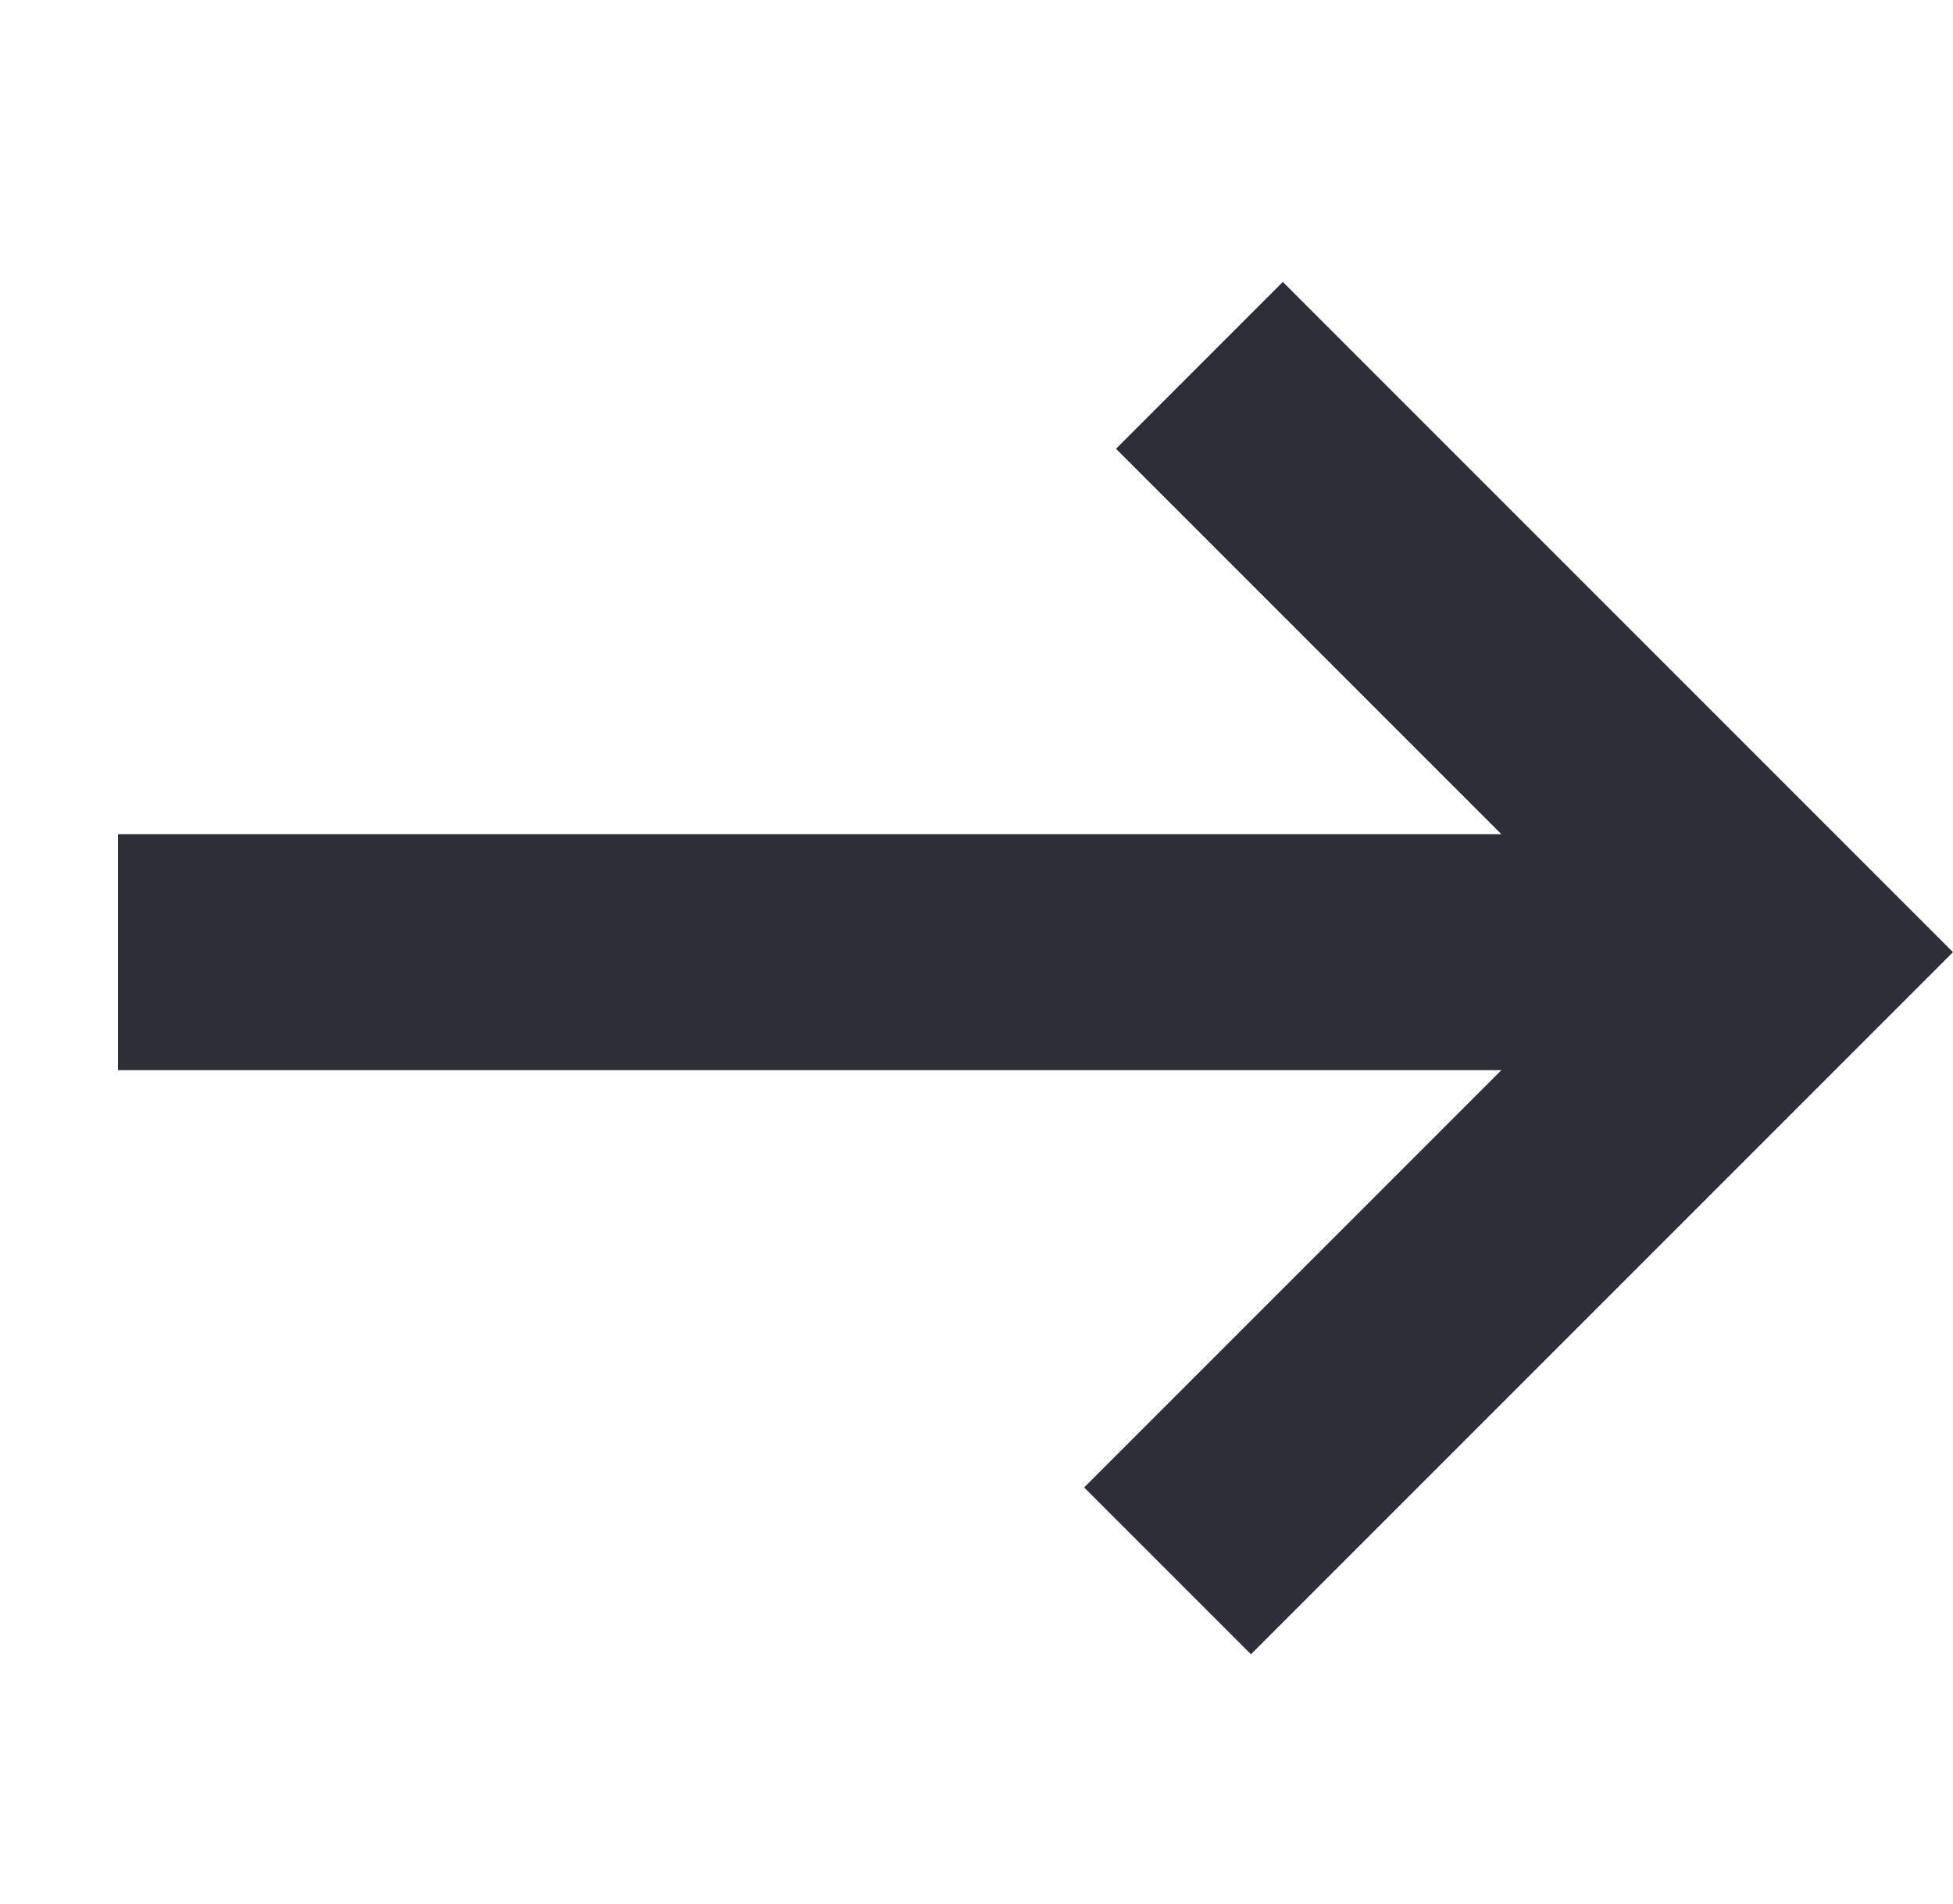
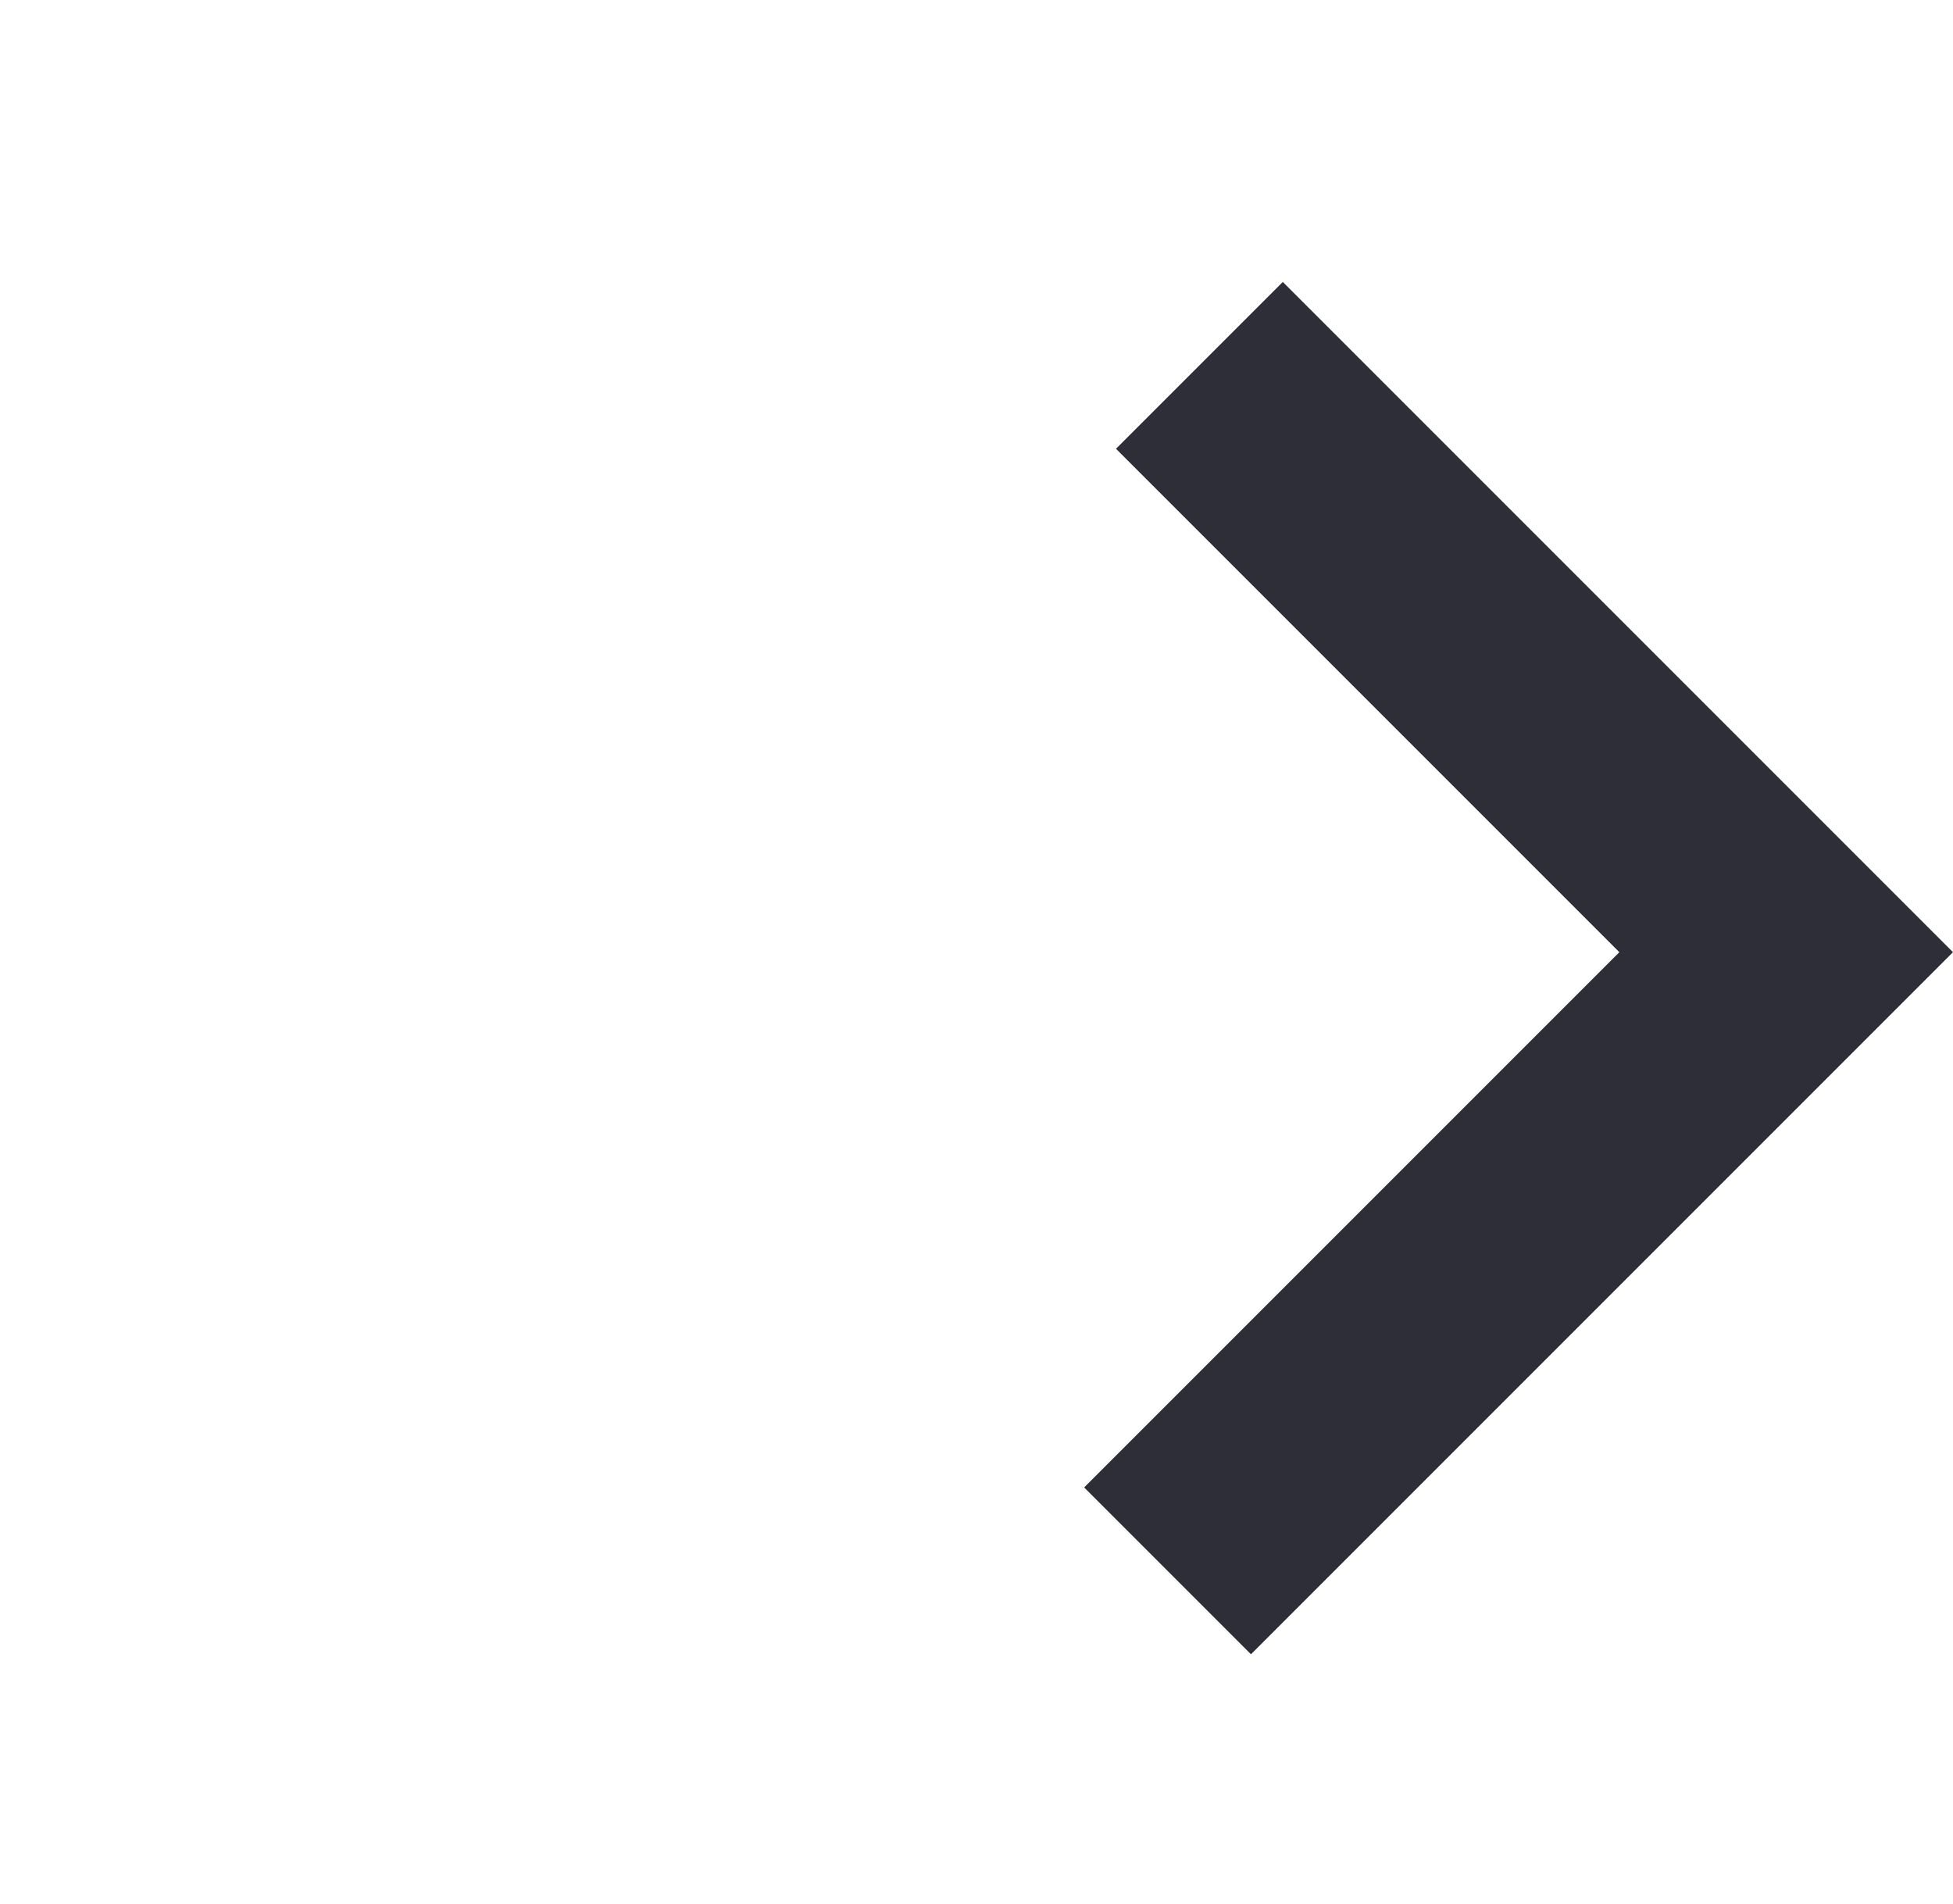
<svg xmlns="http://www.w3.org/2000/svg" width="24.835" height="24.213" viewBox="0 0 24.835 24.213">
  <g id="arrow-external" transform="translate(12.319 -0.409) rotate(45)">
    <path id="Path_11023" data-name="Path 11023" d="M17.948,1.5H28.5V12.625" transform="translate(-12.3)" fill="none" stroke="#2e2e38" stroke-width="3" />
-     <line id="Line_69" data-name="Line 69" y1="15" x2="15" transform="translate(1.2 1.5)" fill="none" stroke="#2e2e38" stroke-linejoin="round" stroke-width="3" />
  </g>
</svg>